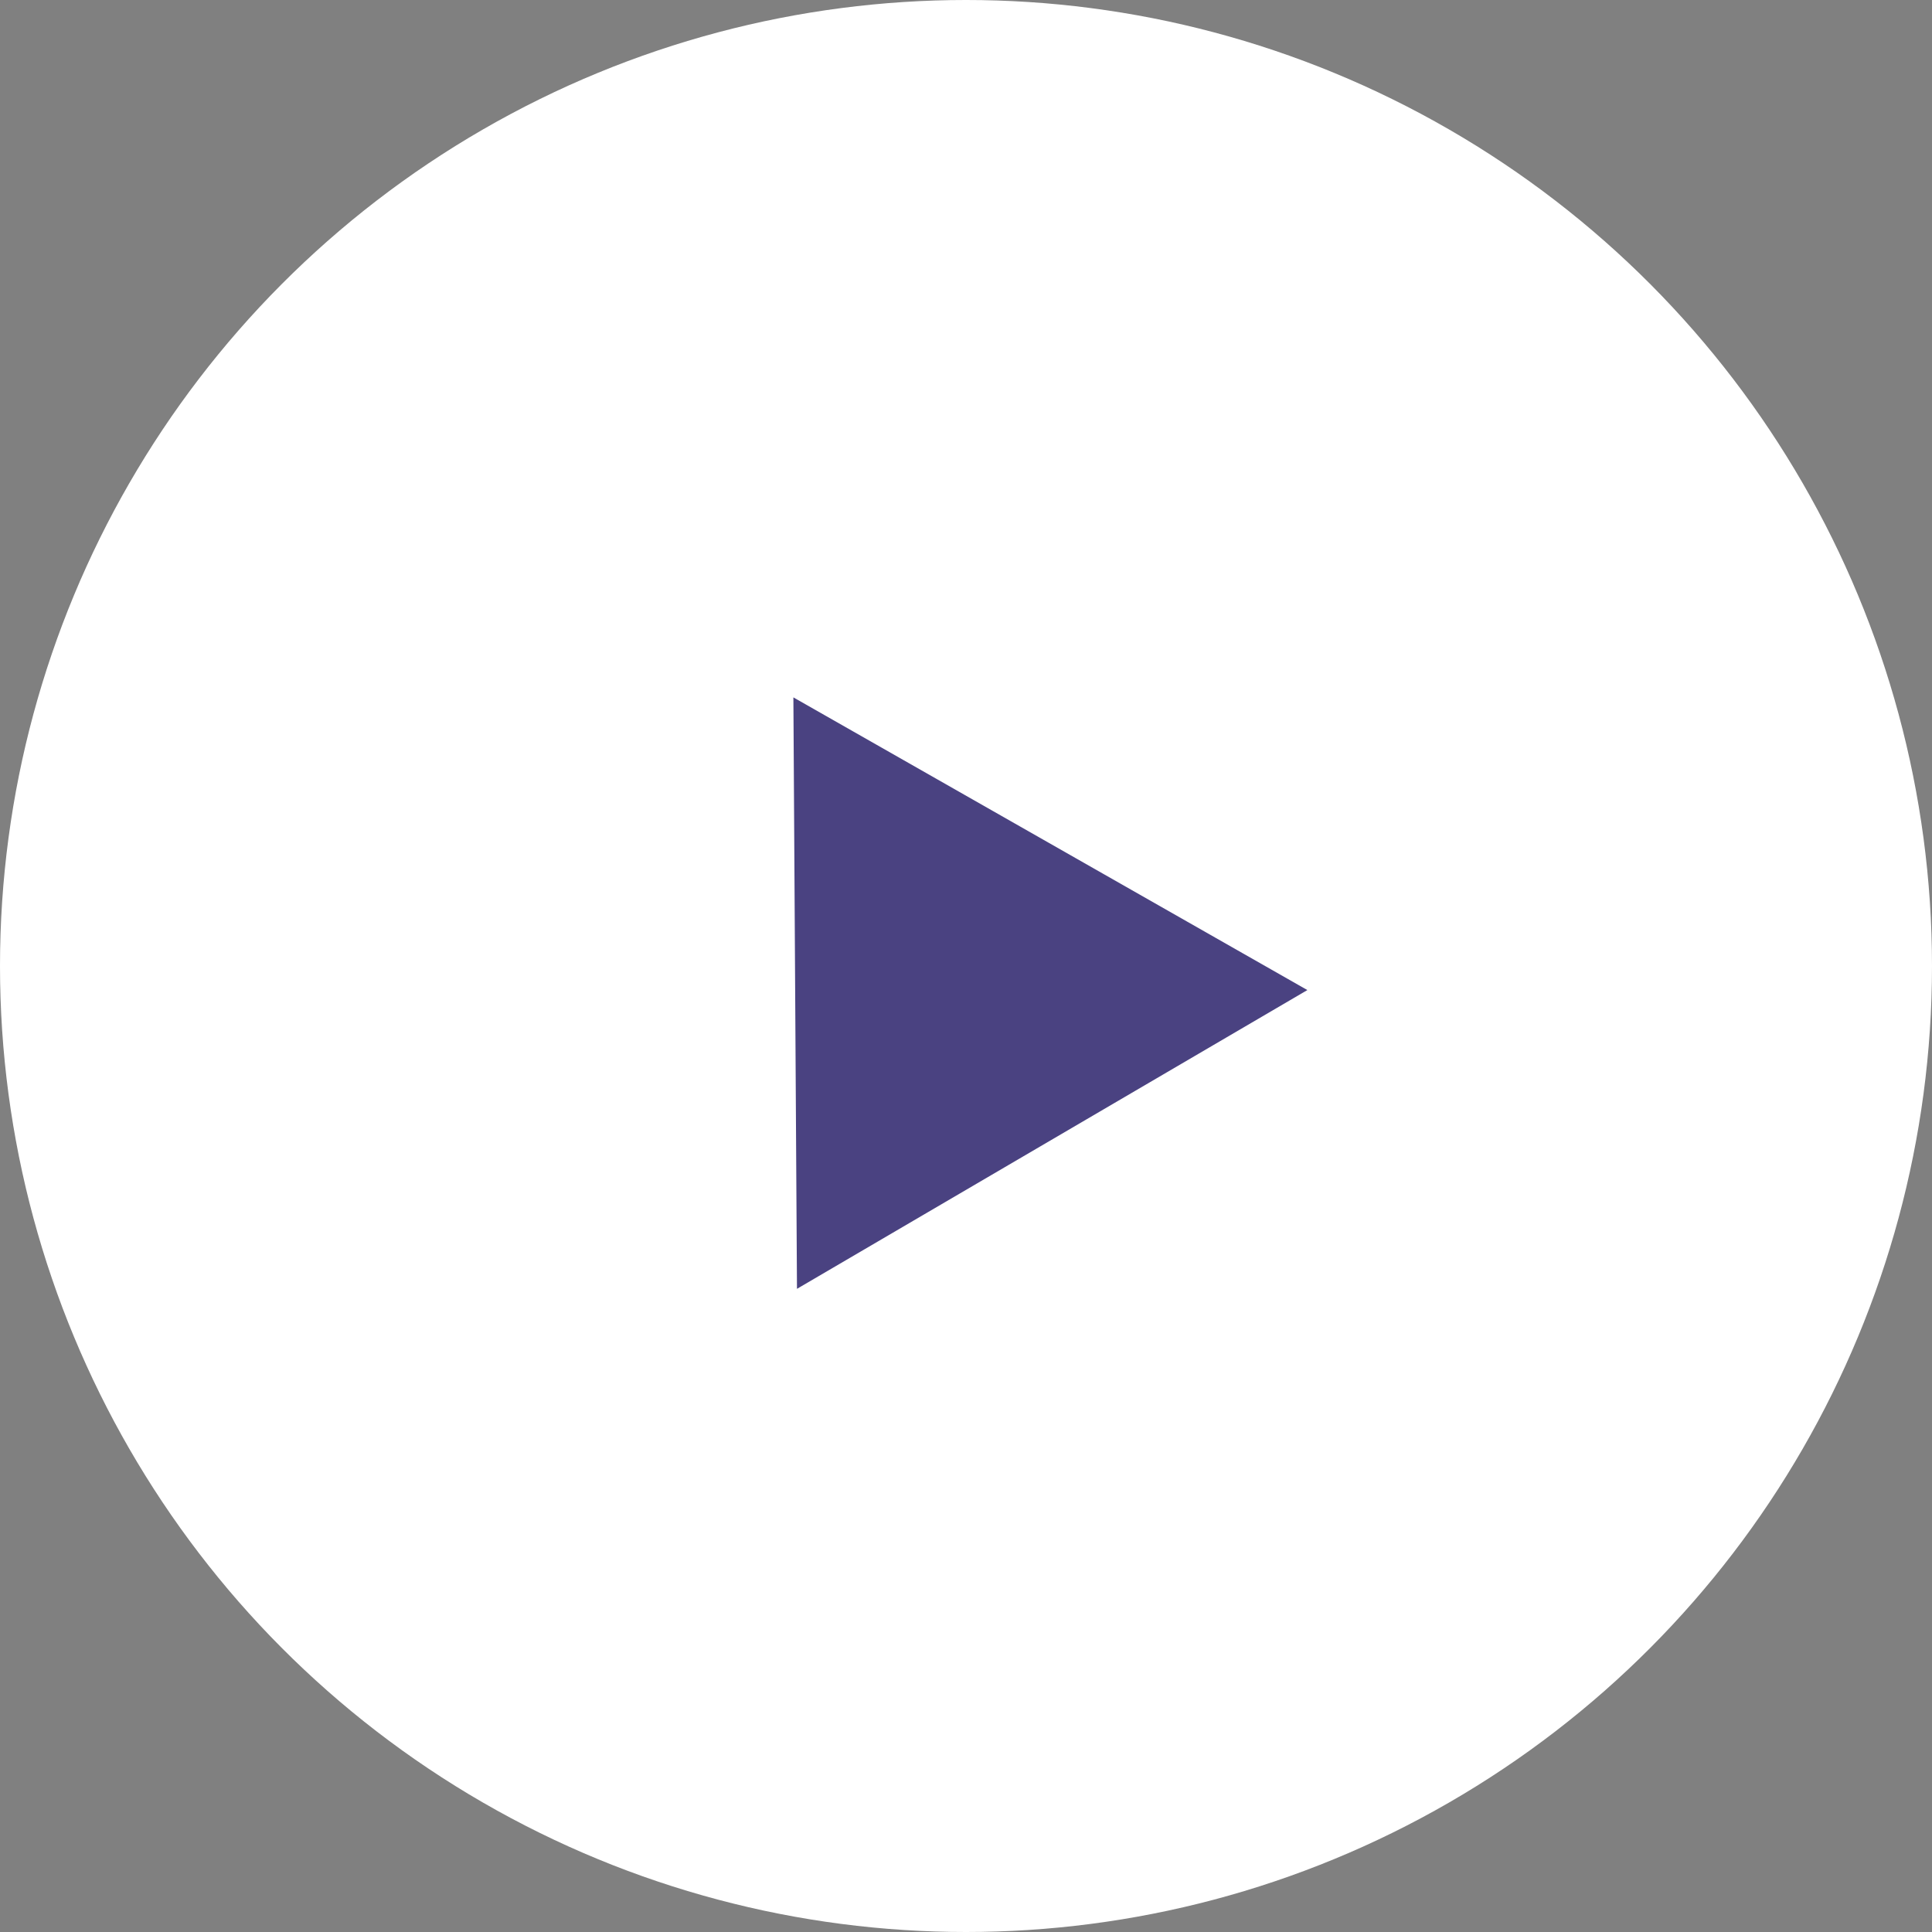
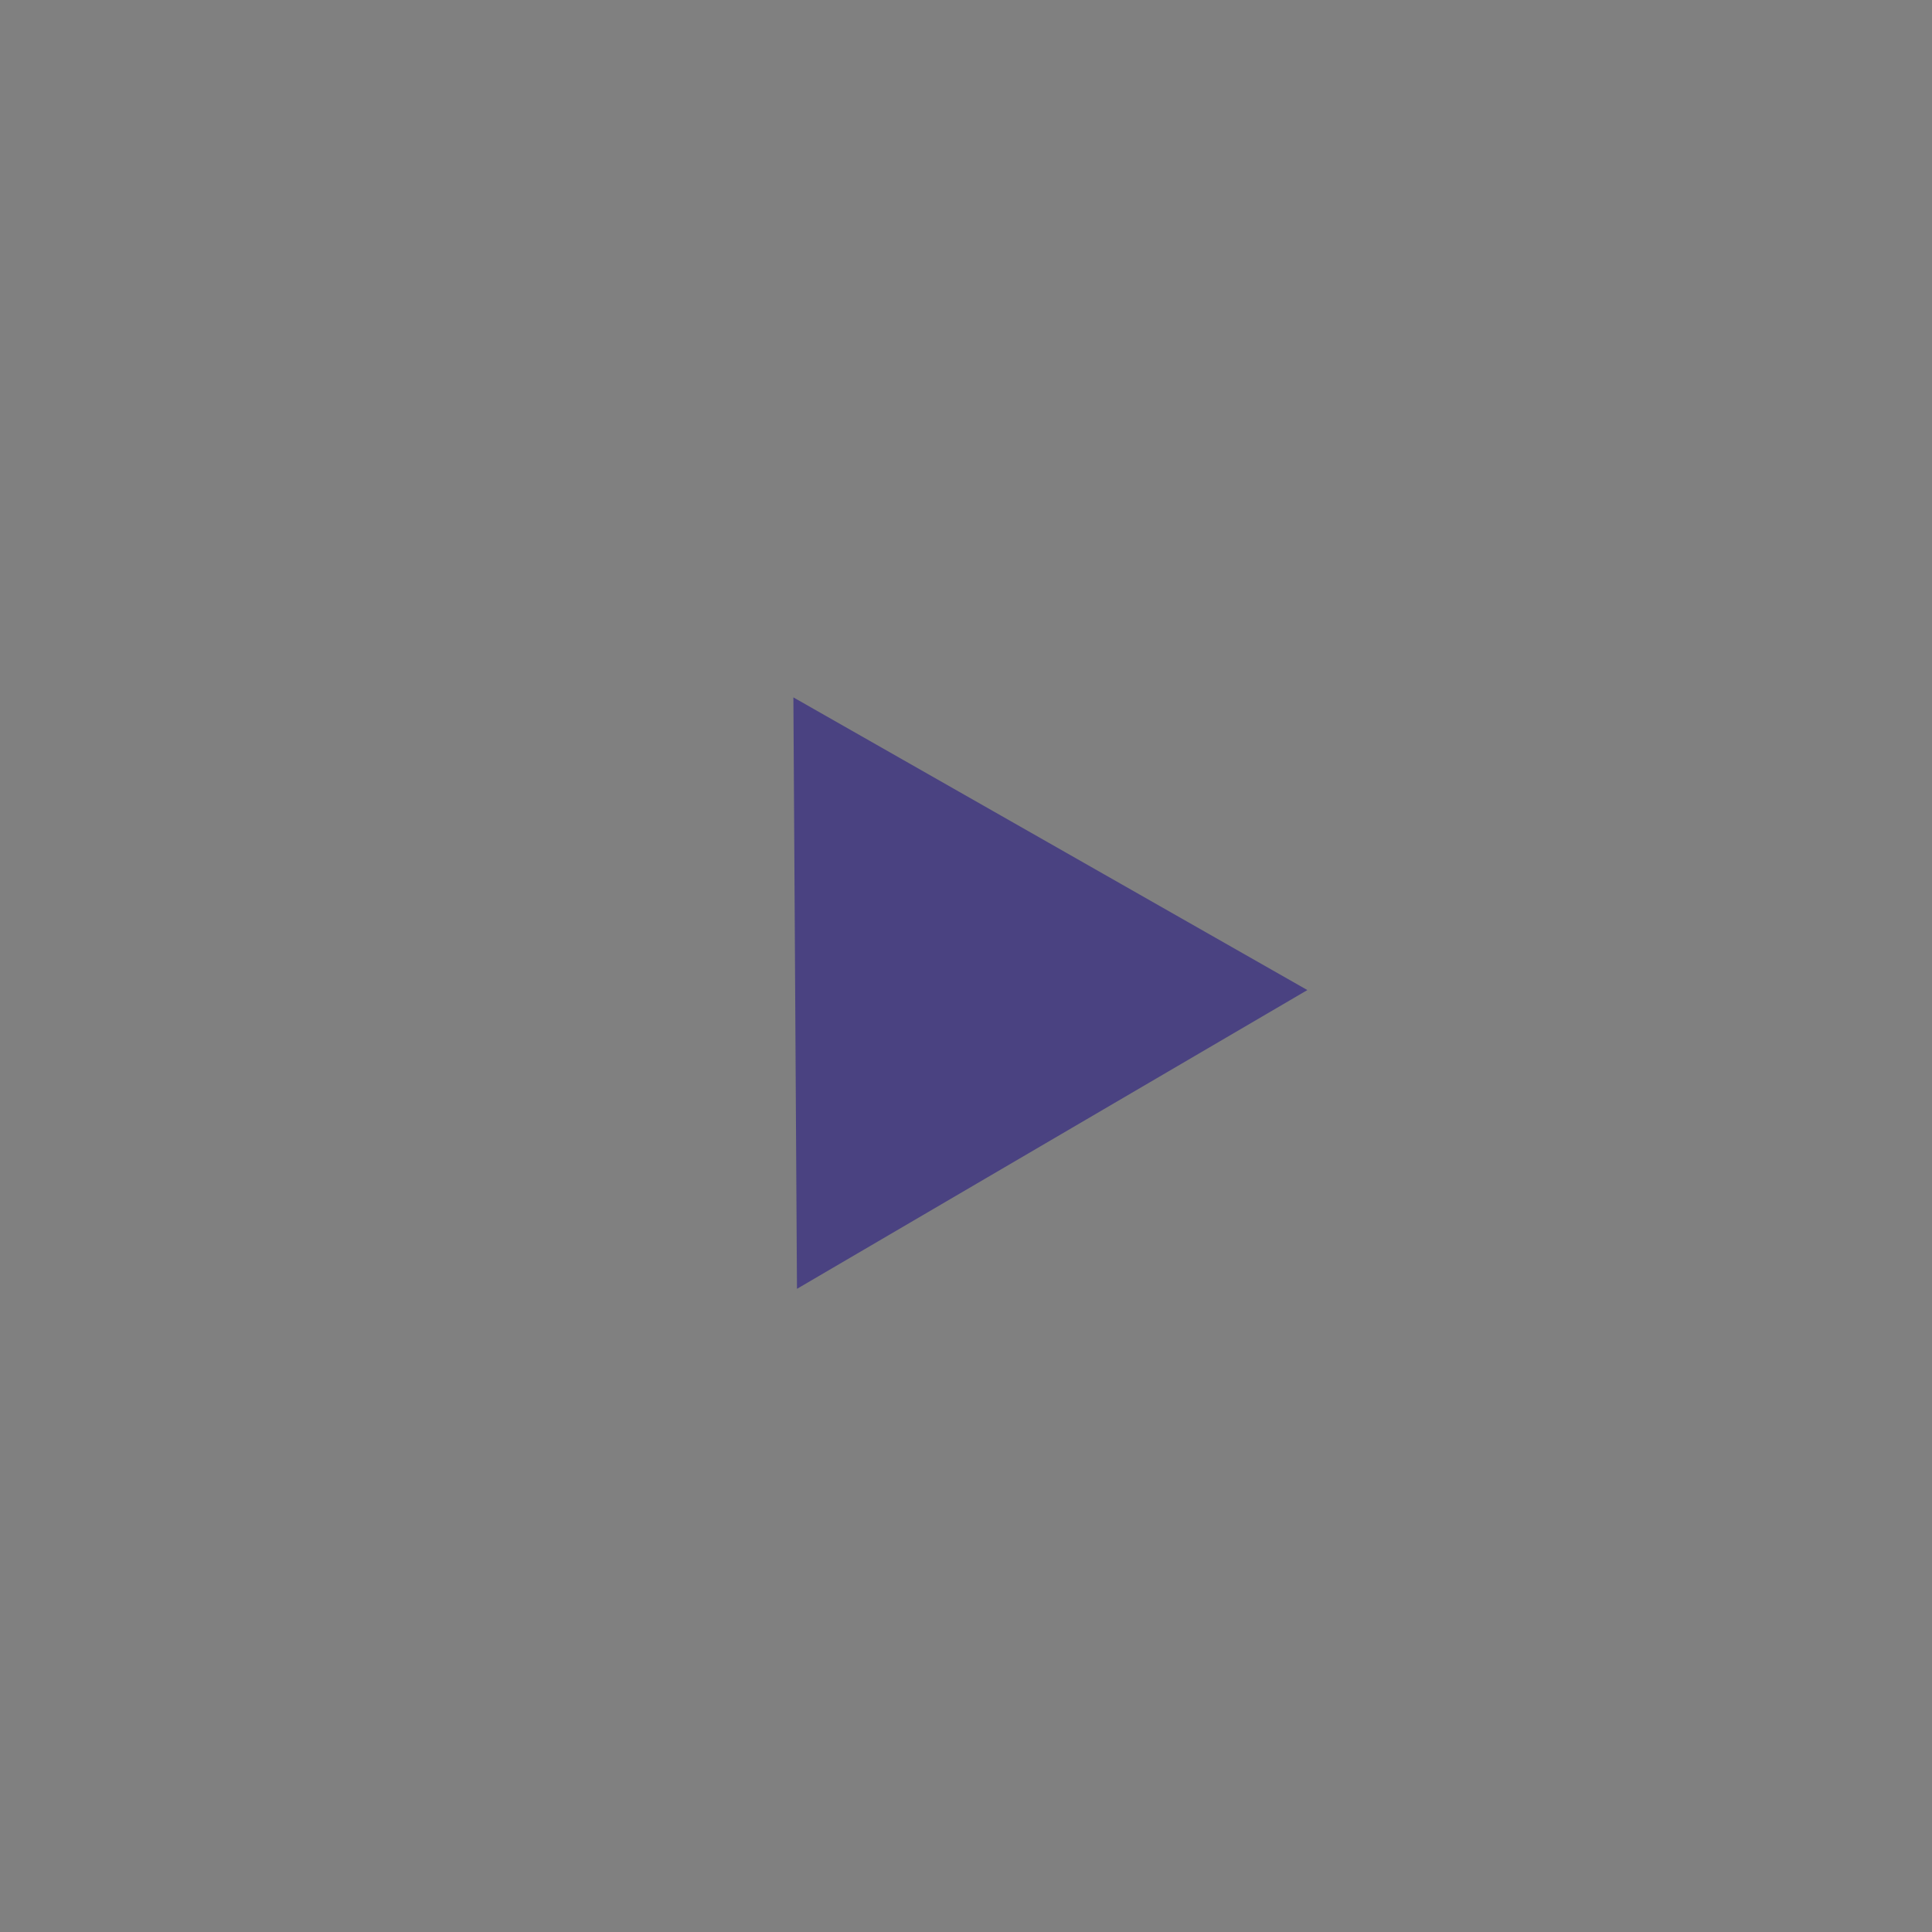
<svg xmlns="http://www.w3.org/2000/svg" viewBox="0 0 69.84 69.84">
  <rect x="0" y="0" width="69.84" height="69.84" fill="#808080" stroke="none" />
  <defs>
    <style>.cls-1{fill:#fff;}.cls-2{fill:#4a4281;}</style>
  </defs>
  <g id="レイヤー_2" data-name="レイヤー 2">
    <g id="txt">
-       <circle class="cls-1" cx="34.92" cy="34.92" r="34.92" />
      <polygon class="cls-2" points="28.68 25.21 28.81 46.59 47.26 35.79 28.68 25.21" />
    </g>
  </g>
</svg>